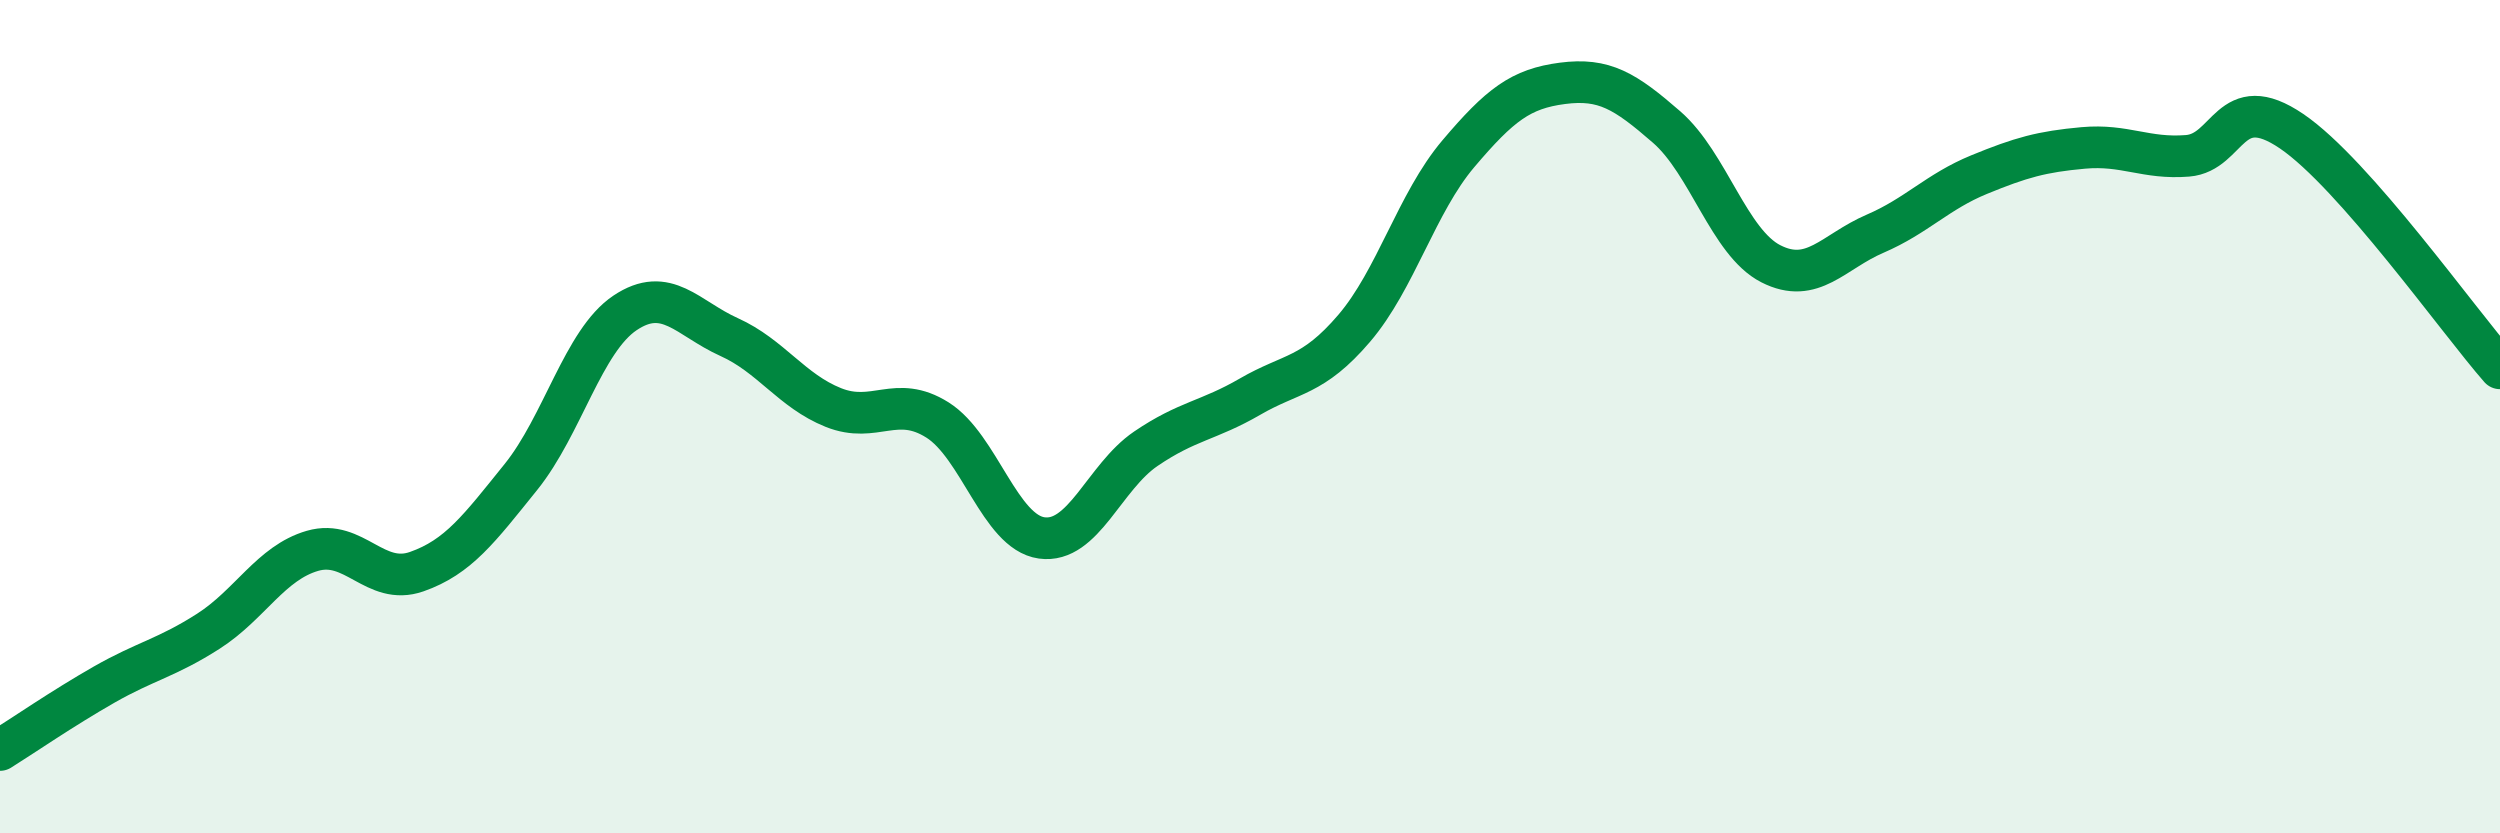
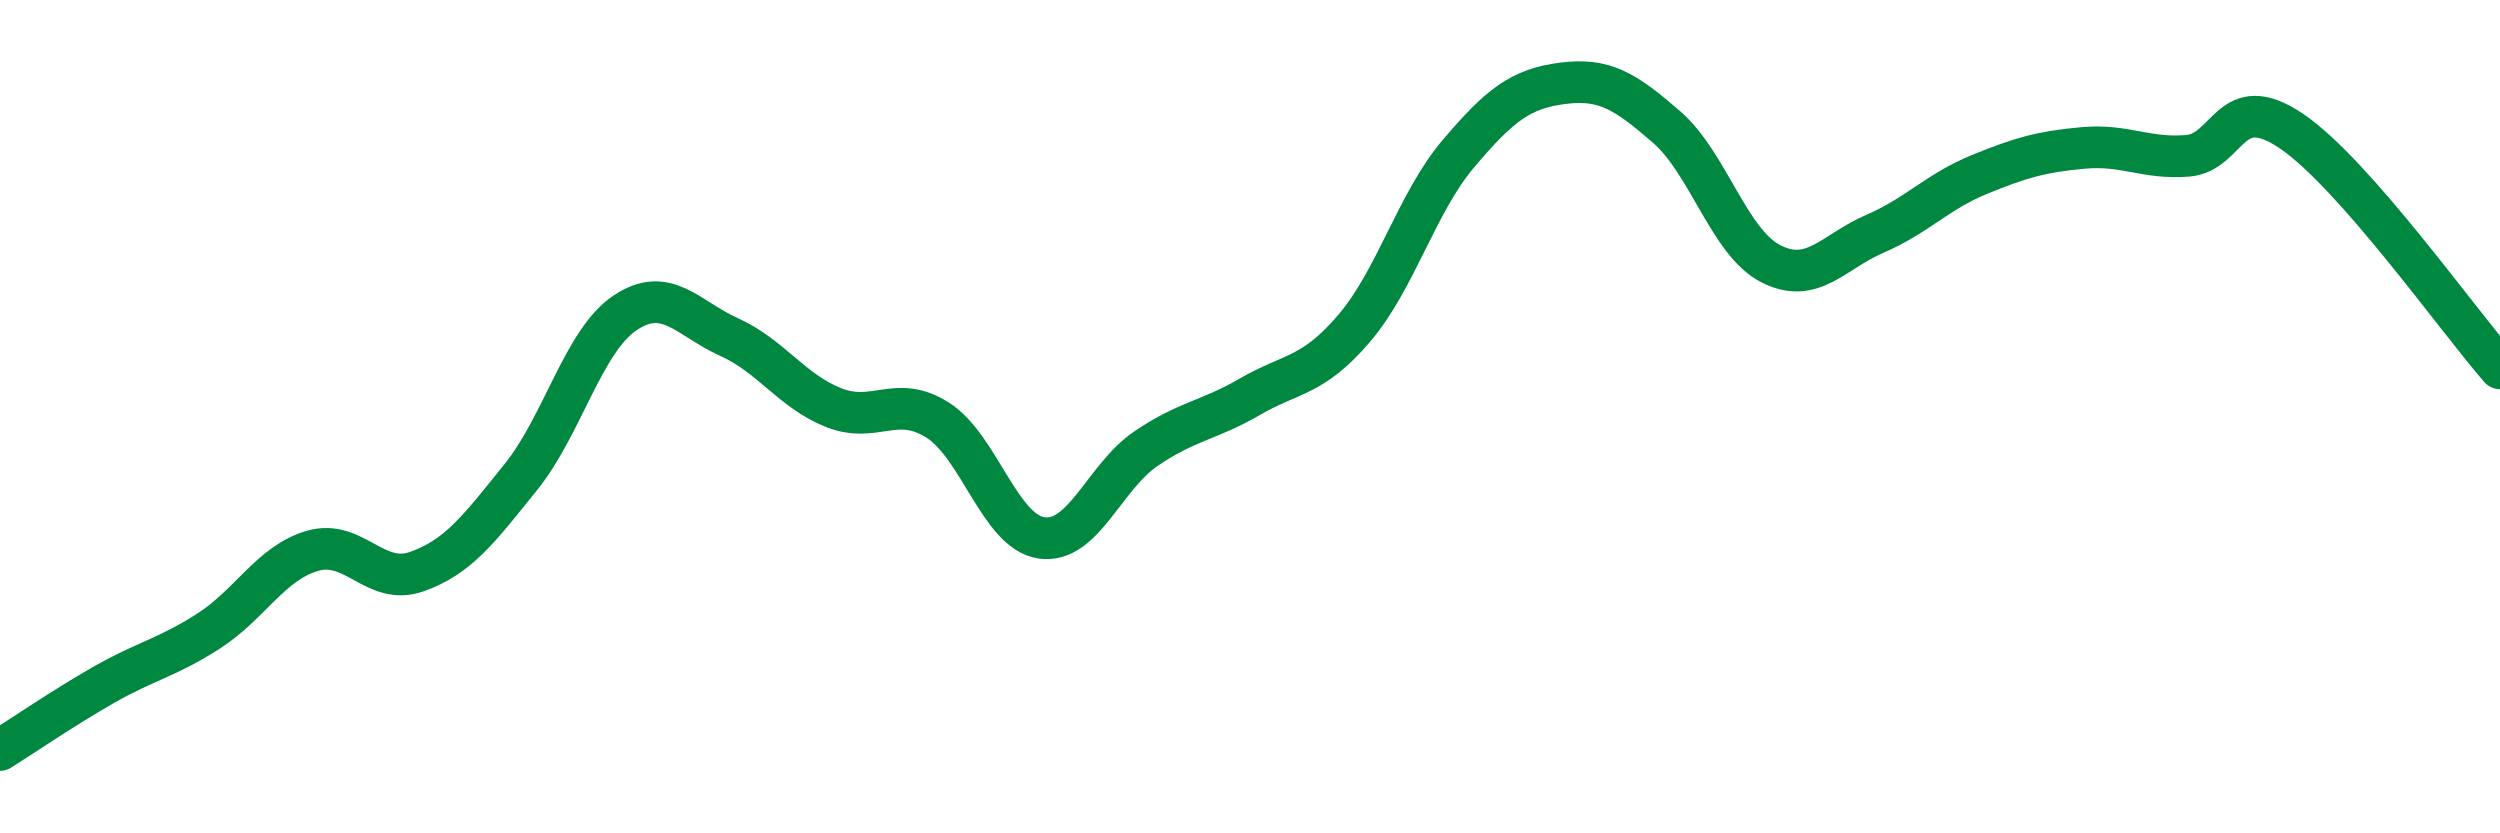
<svg xmlns="http://www.w3.org/2000/svg" width="60" height="20" viewBox="0 0 60 20">
-   <path d="M 0,18 C 0.5,17.69 1.5,17 2.5,16.43 C 3.5,15.86 4,15.79 5,15.15 C 6,14.51 6.5,13.51 7.5,13.22 C 8.5,12.93 9,14.07 10,13.72 C 11,13.37 11.5,12.69 12.5,11.45 C 13.5,10.21 14,8.18 15,7.51 C 16,6.84 16.5,7.64 17.5,8.09 C 18.5,8.54 19,9.38 20,9.78 C 21,10.18 21.5,9.45 22.5,10.08 C 23.5,10.71 24,12.77 25,12.91 C 26,13.05 26.5,11.45 27.5,10.77 C 28.5,10.09 29,10.1 30,9.52 C 31,8.94 31.5,9.05 32.5,7.88 C 33.5,6.71 34,4.87 35,3.69 C 36,2.51 36.5,2.13 37.5,2 C 38.5,1.87 39,2.18 40,3.05 C 41,3.92 41.5,5.82 42.5,6.33 C 43.5,6.84 44,6.04 45,5.61 C 46,5.18 46.5,4.6 47.5,4.19 C 48.5,3.78 49,3.64 50,3.55 C 51,3.46 51.5,3.82 52.5,3.74 C 53.5,3.66 53.5,2.13 55,3.15 C 56.5,4.17 59,7.7 60,8.84L60 20L0 20Z" fill="#008740" opacity="0.1" stroke-linecap="round" stroke-linejoin="round" />
  <path d="M 0,18 C 0.5,17.69 1.5,17 2.5,16.43 C 3.5,15.86 4,15.79 5,15.15 C 6,14.51 6.5,13.51 7.5,13.22 C 8.5,12.93 9,14.07 10,13.72 C 11,13.37 11.5,12.69 12.5,11.45 C 13.5,10.21 14,8.18 15,7.51 C 16,6.84 16.5,7.64 17.5,8.09 C 18.5,8.54 19,9.38 20,9.78 C 21,10.18 21.5,9.45 22.5,10.08 C 23.5,10.71 24,12.77 25,12.91 C 26,13.05 26.5,11.45 27.5,10.77 C 28.5,10.09 29,10.1 30,9.52 C 31,8.94 31.5,9.05 32.5,7.88 C 33.5,6.71 34,4.87 35,3.69 C 36,2.51 36.5,2.13 37.5,2 C 38.5,1.87 39,2.18 40,3.05 C 41,3.92 41.5,5.82 42.5,6.33 C 43.5,6.84 44,6.04 45,5.61 C 46,5.18 46.5,4.6 47.5,4.19 C 48.5,3.78 49,3.64 50,3.55 C 51,3.46 51.5,3.82 52.5,3.74 C 53.5,3.66 53.5,2.13 55,3.15 C 56.5,4.17 59,7.7 60,8.84" stroke="#008740" stroke-width="1" fill="none" stroke-linecap="round" stroke-linejoin="round" />
</svg>